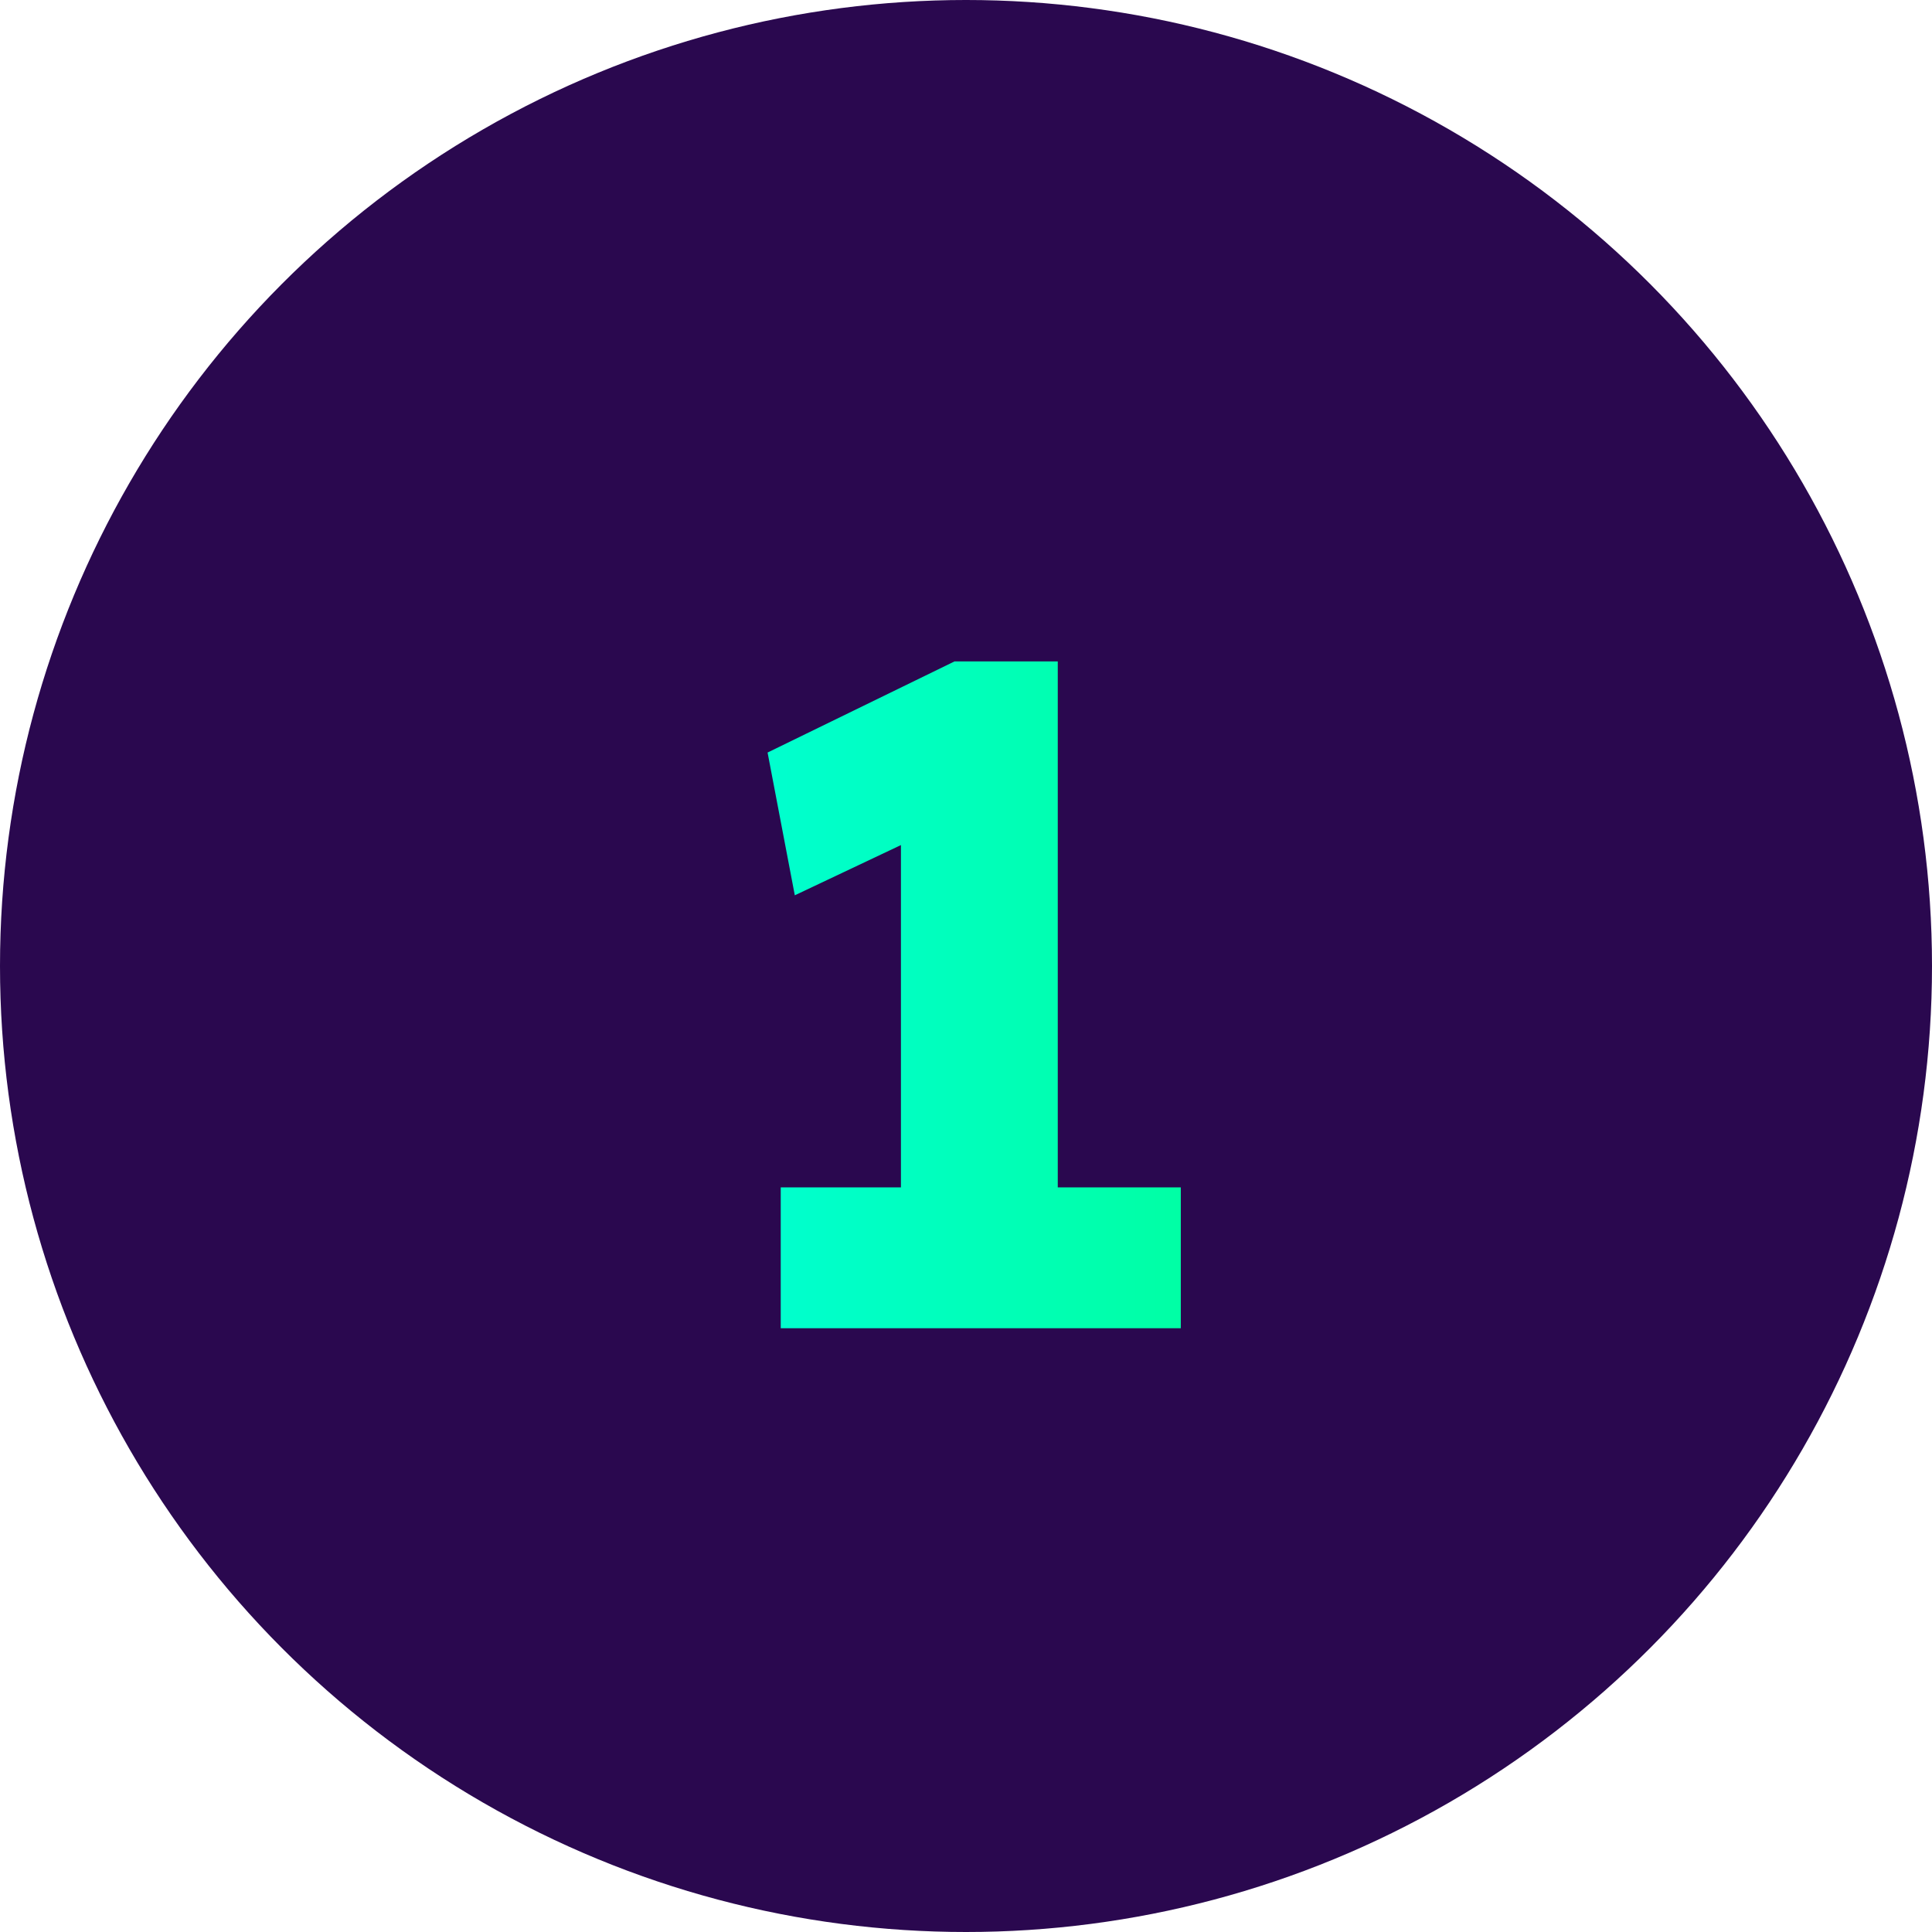
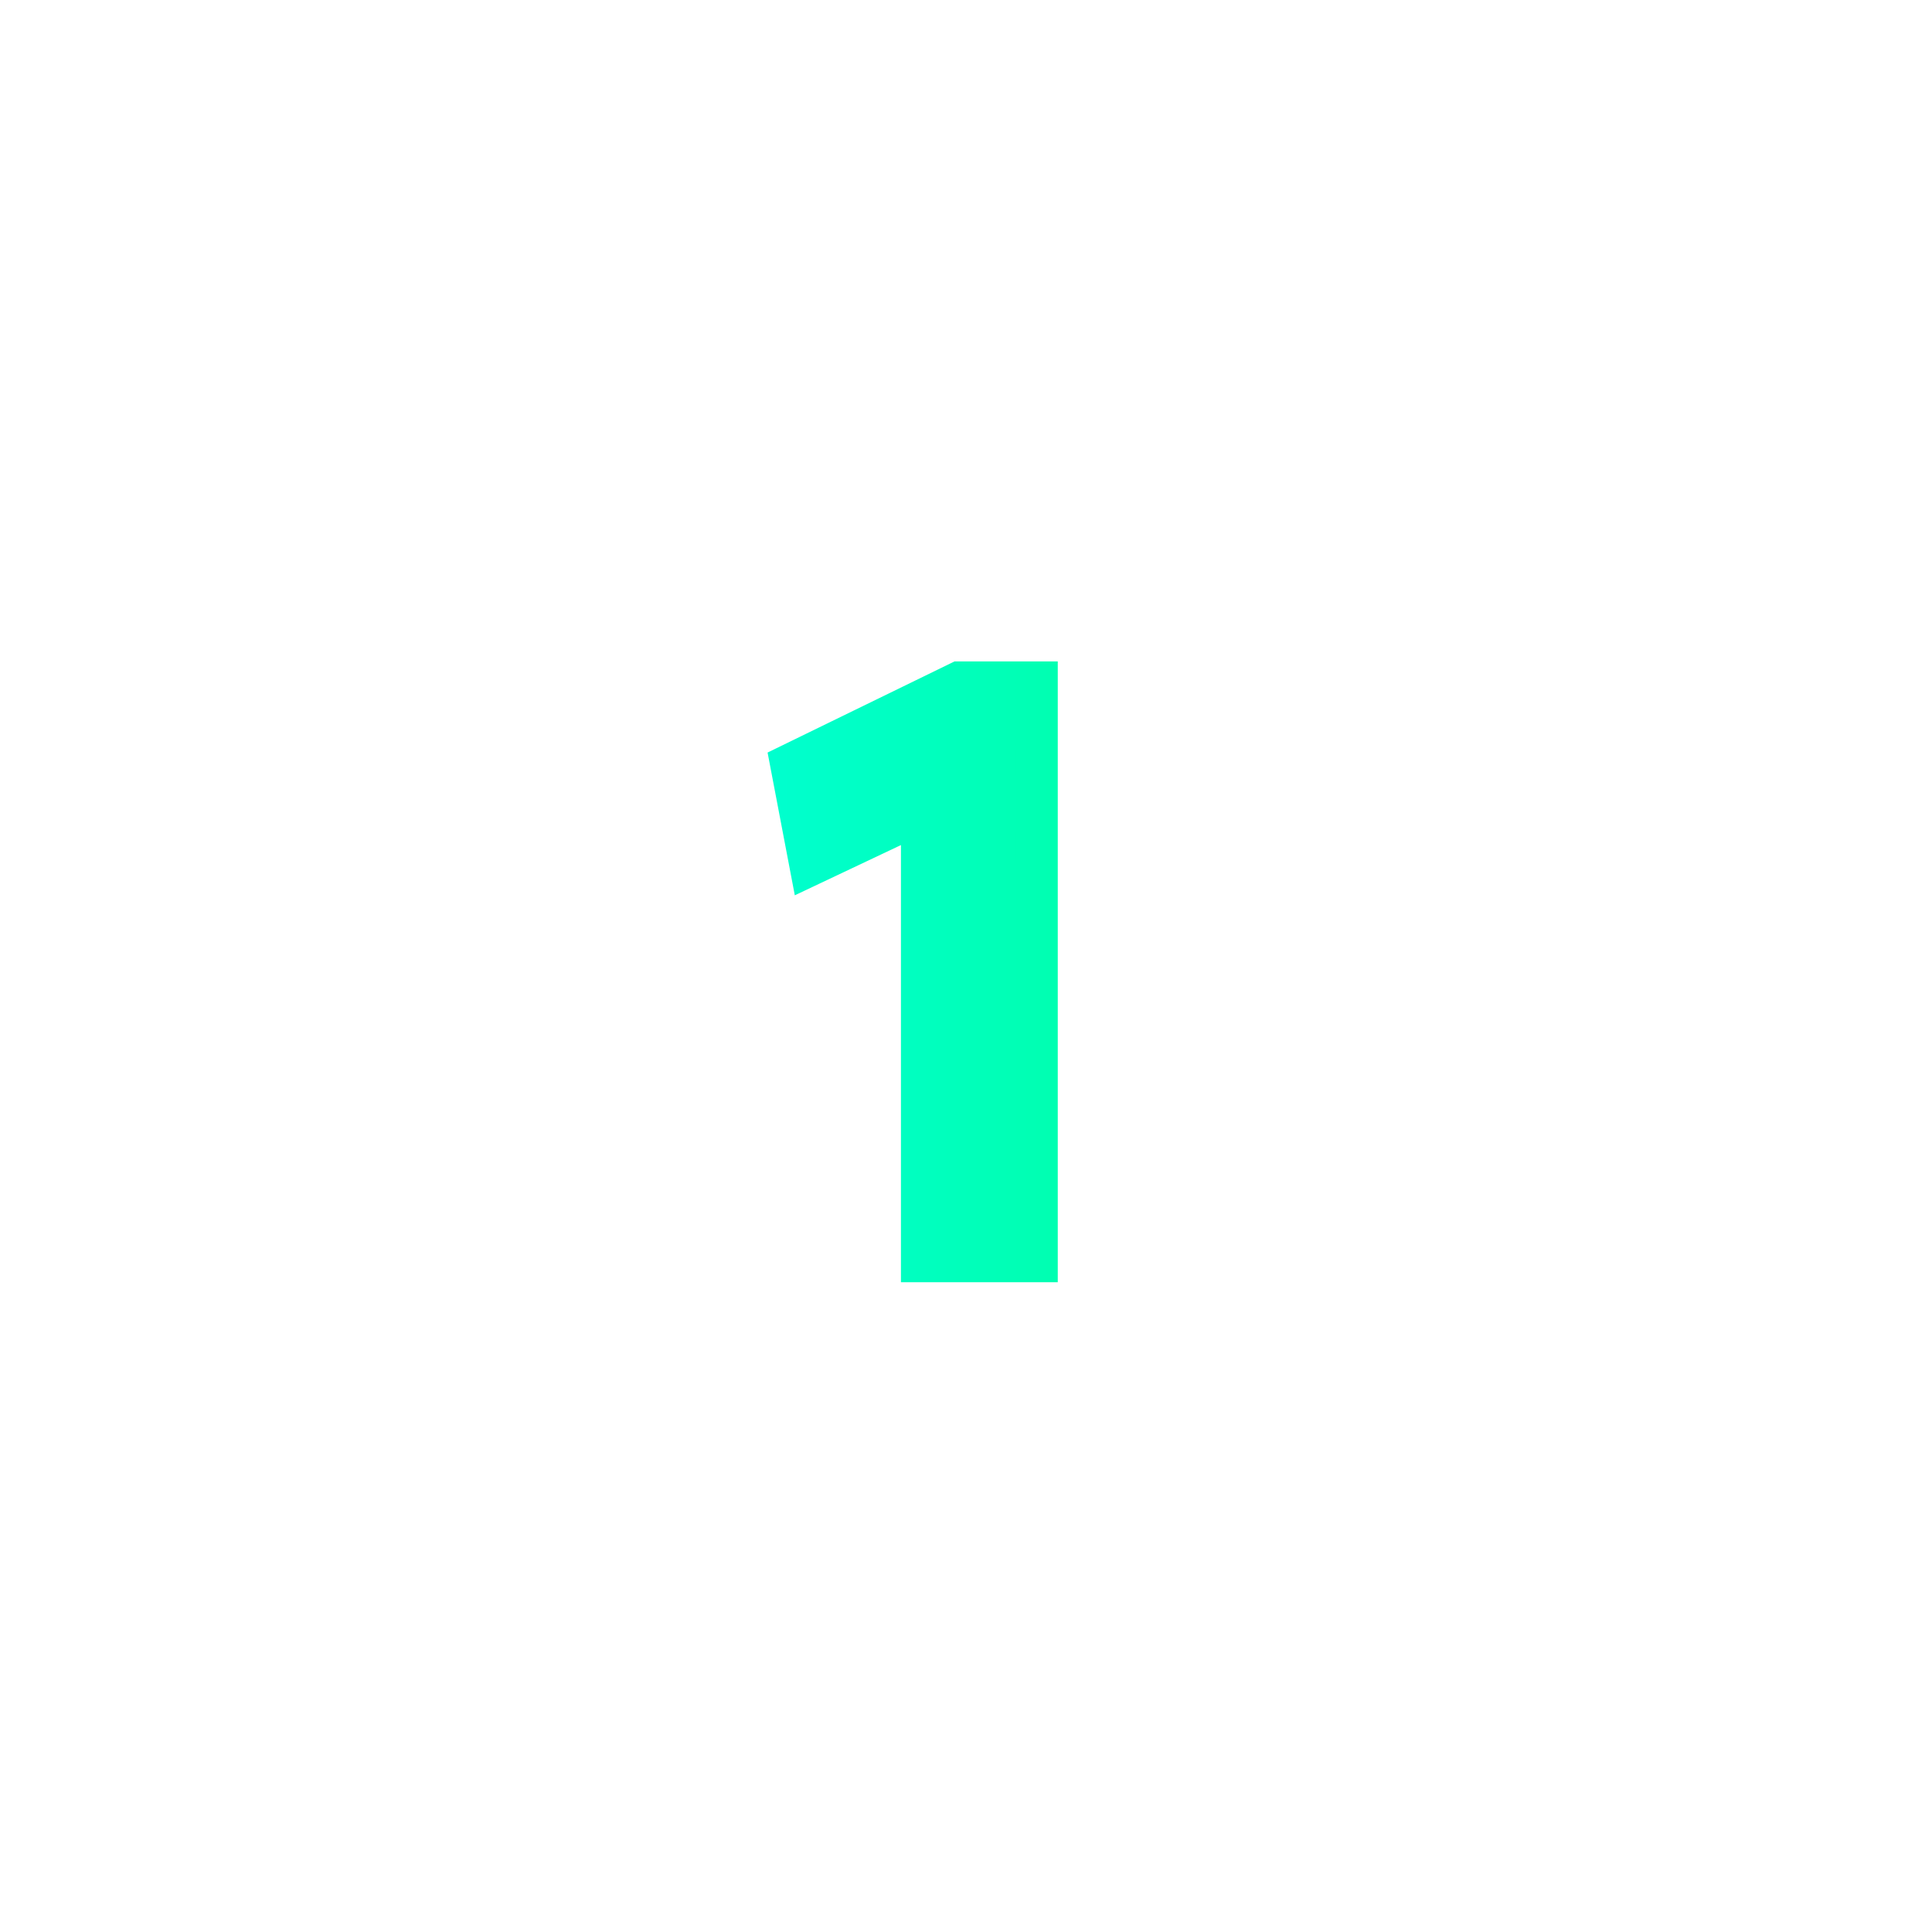
<svg xmlns="http://www.w3.org/2000/svg" width="64" height="64" viewBox="0 0 64 64" fill="none">
-   <circle cx="32" cy="32" r="32" fill="#2A084F" />
-   <path d="M29.845 42.476V24.804L30.996 27.449L26.329 29.658L25.427 24.929L31.618 21.911H35.04V42.476H29.845ZM25.863 44V39.333H39.116V44H25.863Z" fill="url(#paint0_linear_377_1587)" />
+   <path d="M29.845 42.476V24.804L30.996 27.449L26.329 29.658L25.427 24.929L31.618 21.911H35.04V42.476H29.845ZM25.863 44V39.333V44H25.863Z" fill="url(#paint0_linear_377_1587)" />
  <defs>
    <linearGradient id="paint0_linear_377_1587" x1="12" y1="32.191" x2="52" y2="32.191" gradientUnits="userSpaceOnUse">
      <stop offset="0.19" stop-color="#00FFE0" />
      <stop offset="1" stop-color="#00FF7E" />
    </linearGradient>
  </defs>
</svg>